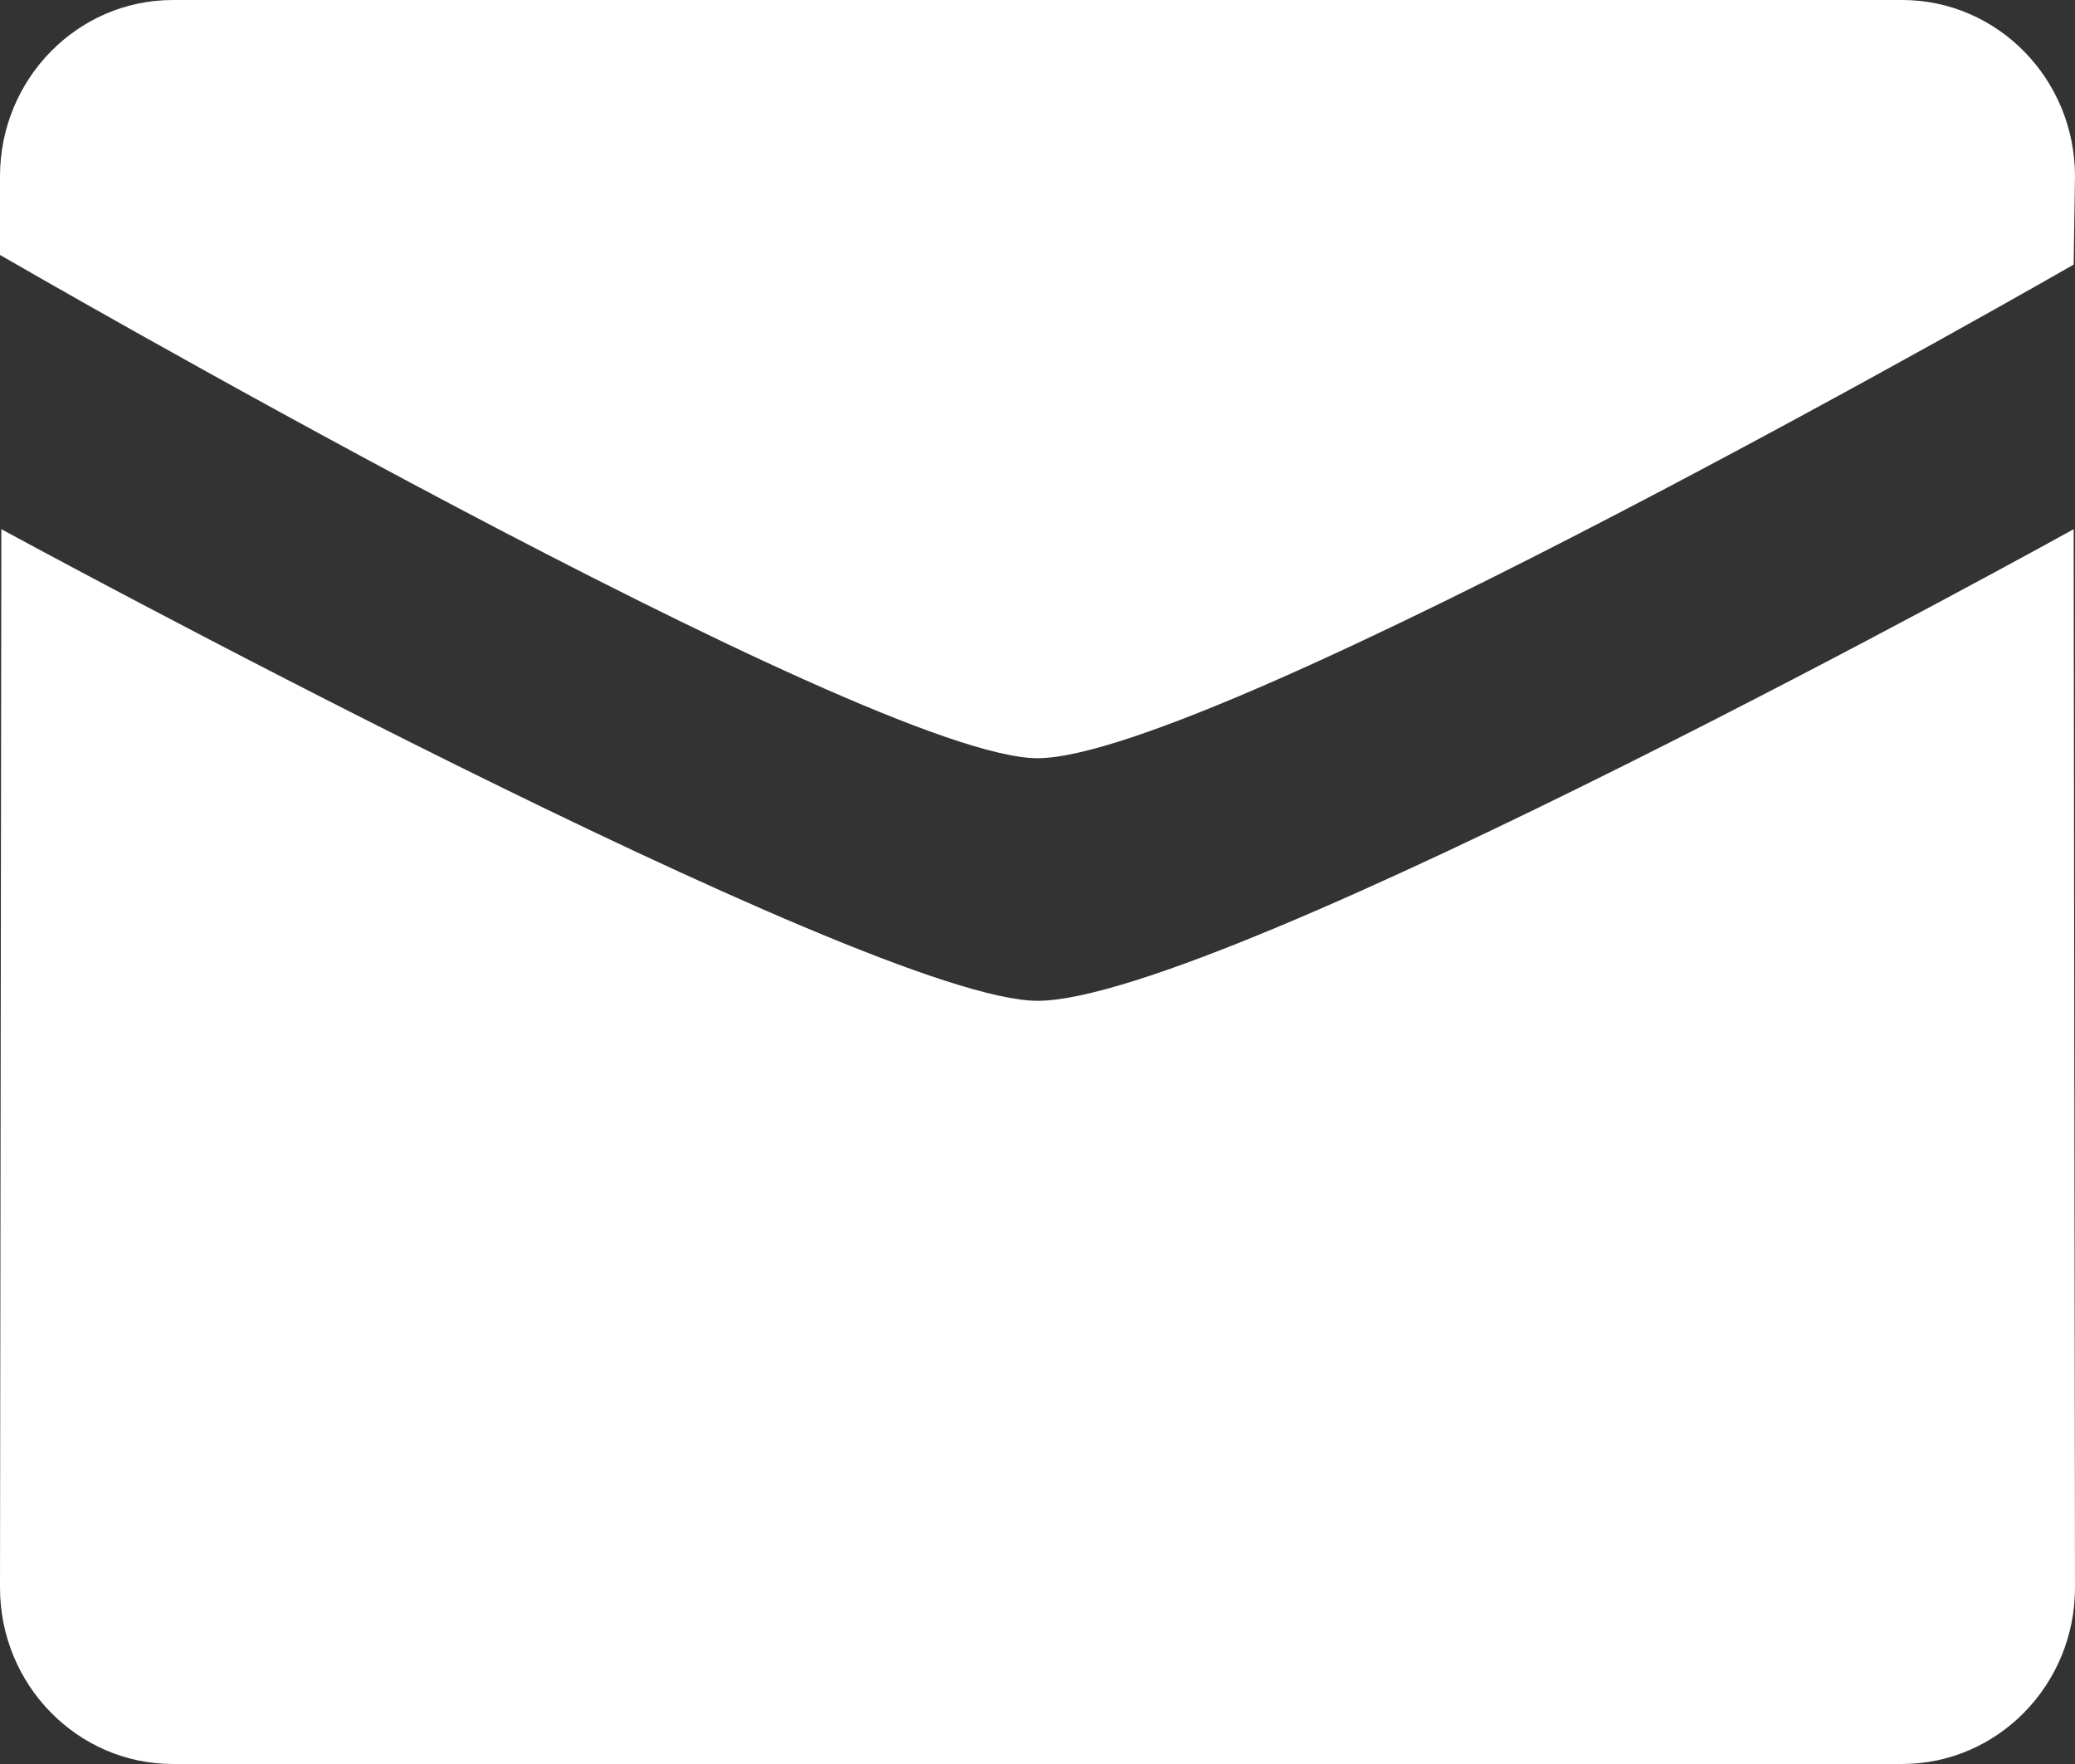
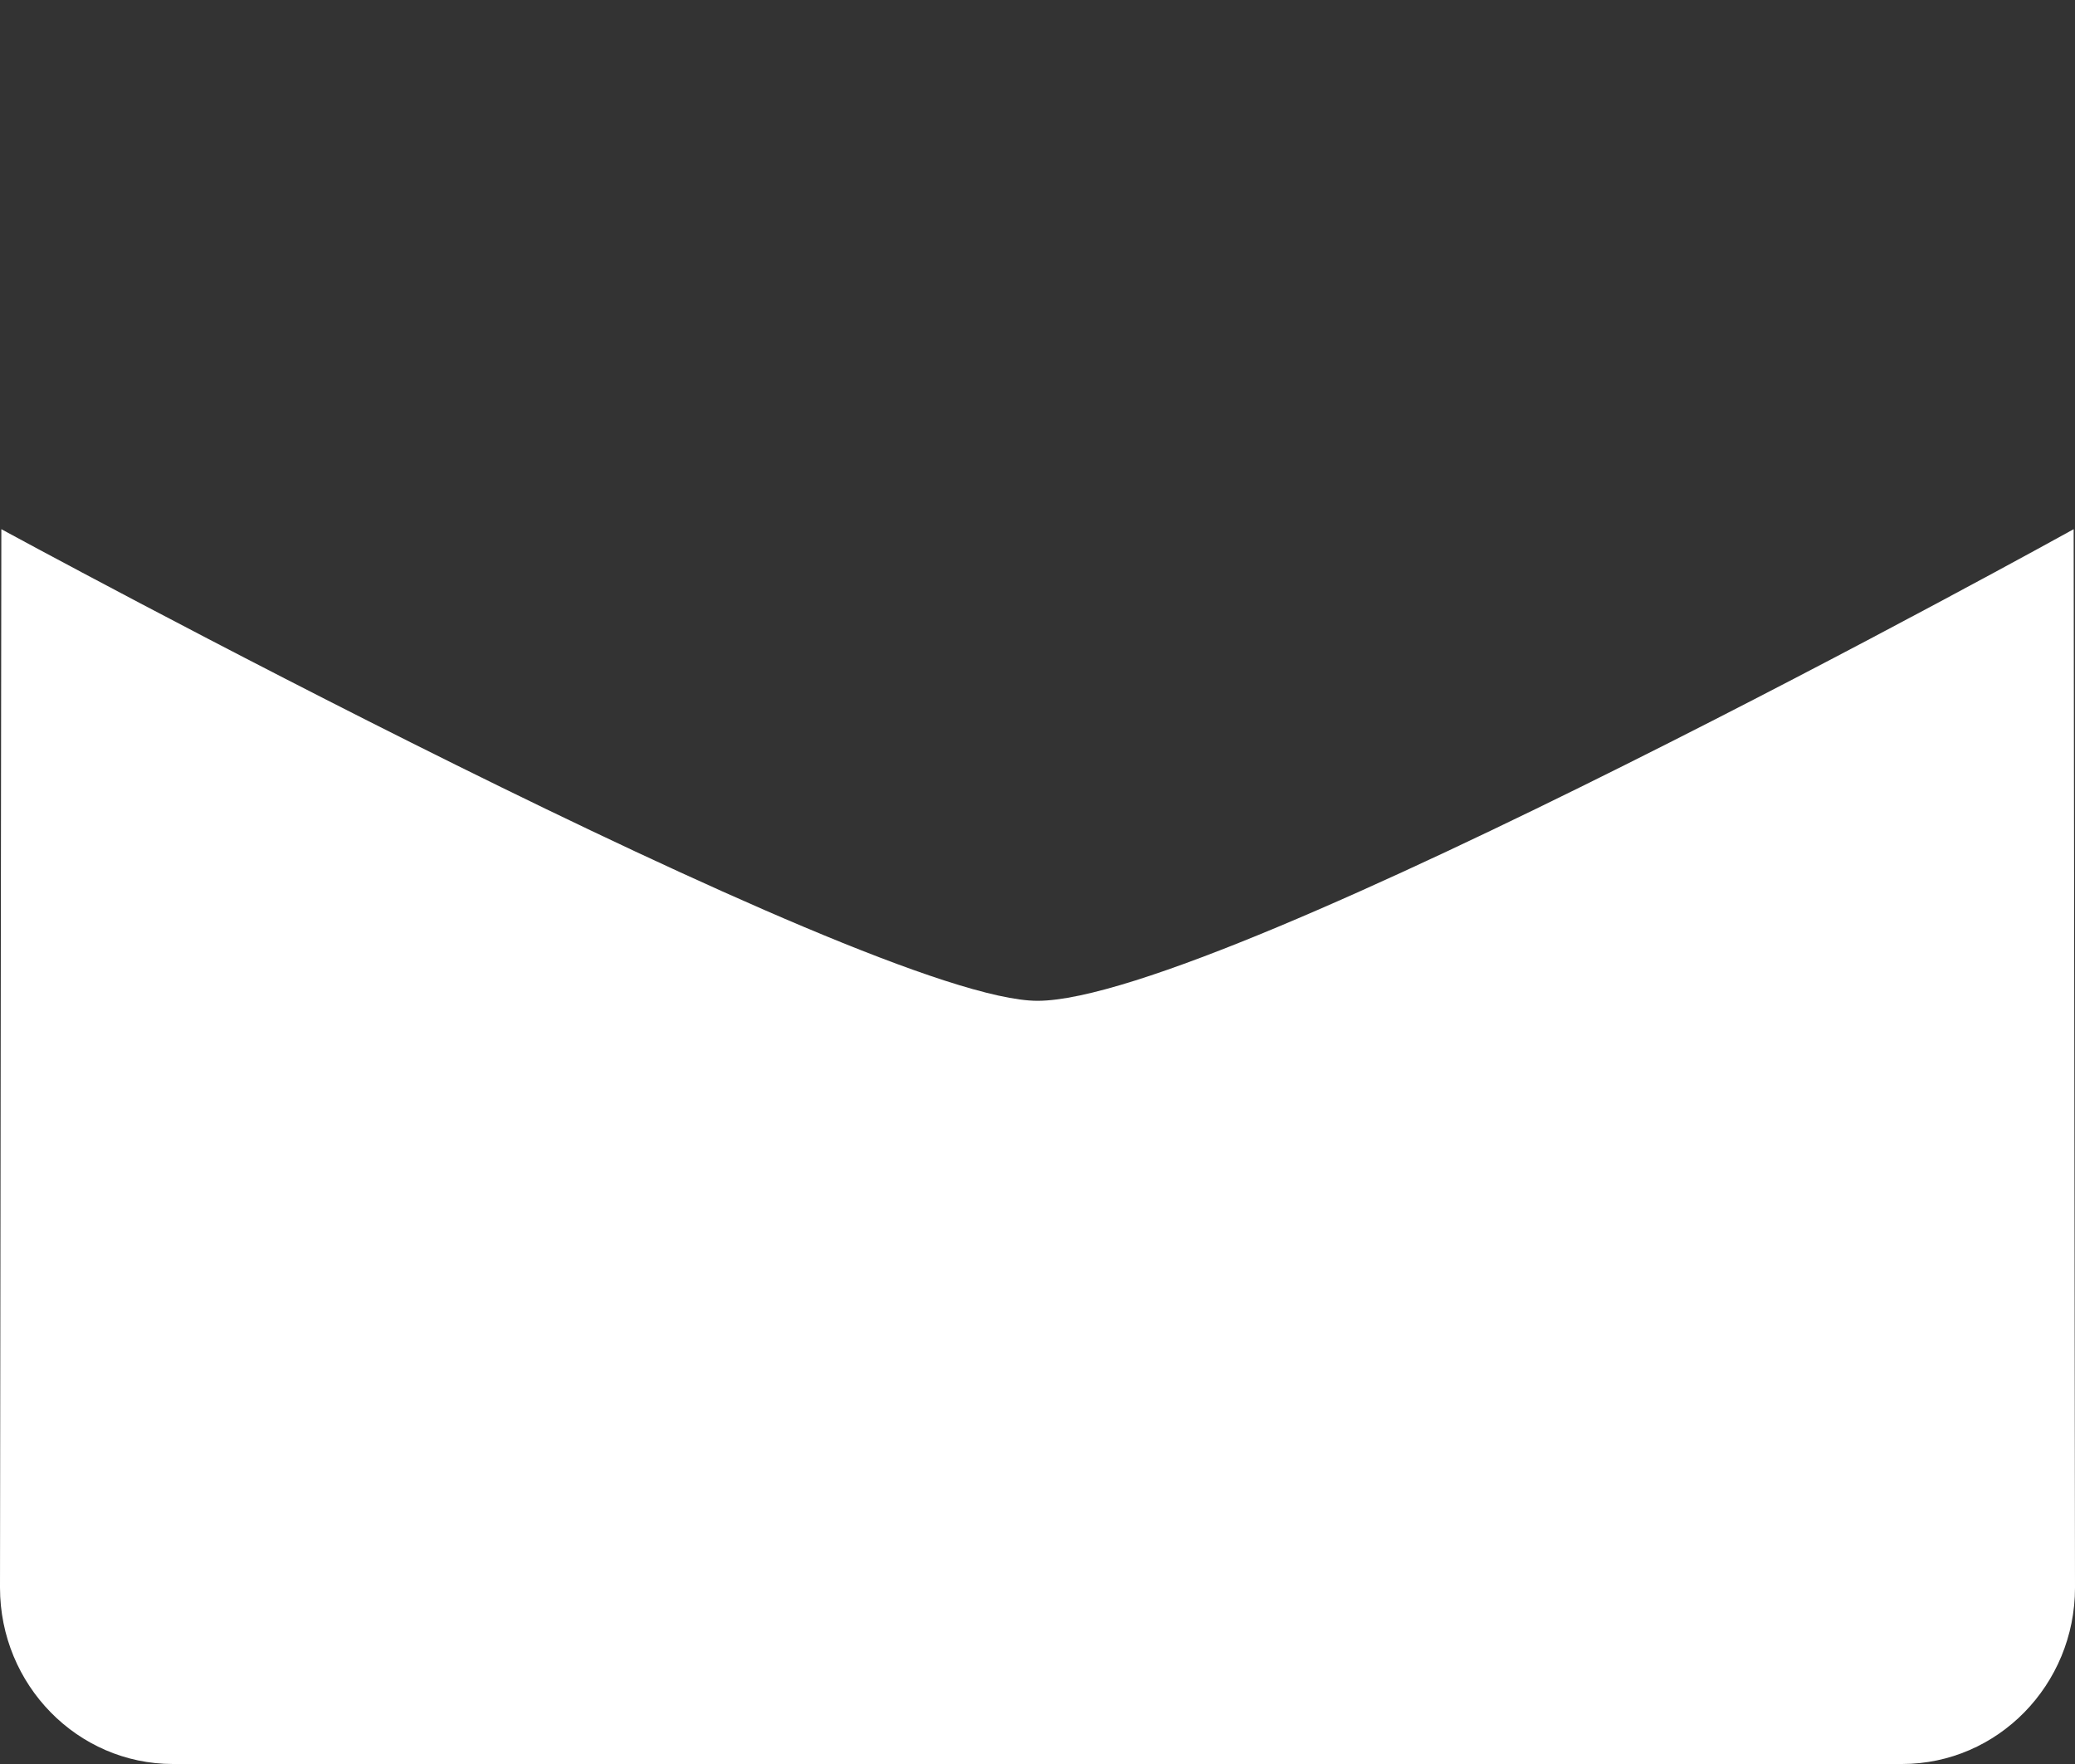
<svg xmlns="http://www.w3.org/2000/svg" width="20" height="17" viewBox="0 0 20 17" fill="none">
  <rect x="0" y="0" width="20" height="17" fill="#333333" stroke="none" />
-   <path fill-rule="evenodd" clip-rule="evenodd" d="M10 7.307C8.374 7.307 0 2.457 0 2.457V1.7C0 0.762 0.746 0 1.666 0H18.333C19.254 0 20 0.762 20 1.7L19.987 2.55C19.987 2.55 11.703 7.307 10 7.307Z" fill="white" />
-   <path fill-rule="evenodd" clip-rule="evenodd" d="M10 9.645C11.781 9.645 19.987 5.1 19.987 5.1L20 15.3C20 16.238 19.254 17 18.333 17H1.666C0.747 17 0 16.238 0 15.3L0.013 5.1C0.012 5.1 8.374 9.645 10 9.645Z" fill="white" />
+   <path fill-rule="evenodd" clip-rule="evenodd" d="M10 9.645C11.781 9.645 19.987 5.1 19.987 5.1L20 15.3C20 16.238 19.254 17 18.333 17H1.666C0.747 17 0 16.238 0 15.3L0.013 5.1C0.012 5.1 8.374 9.645 10 9.645" fill="white" />
</svg>